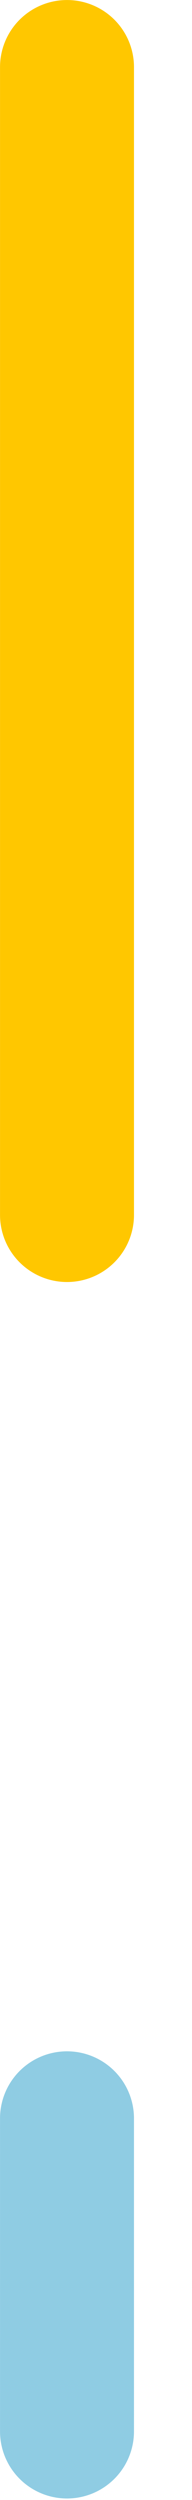
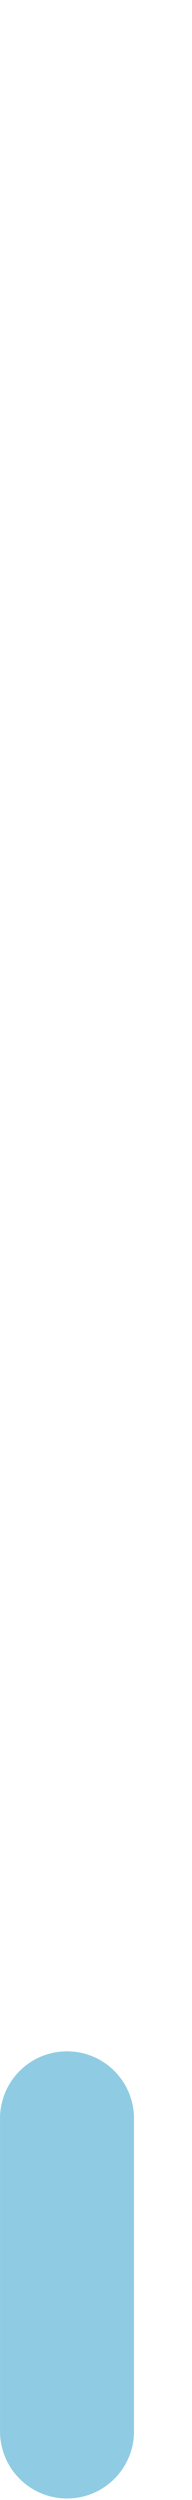
<svg xmlns="http://www.w3.org/2000/svg" width="3" height="39" viewBox="0 0 3 39" fill="none">
-   <line x1="1.047" y1="1.047" x2="1.047" y2="18.953" stroke="#FFC700" stroke-width="2.093" stroke-linecap="round" />
  <line opacity="0.8" x1="1.047" y1="33.047" x2="1.047" y2="37.93" stroke="#73BFDC" stroke-width="2.093" stroke-linecap="round" />
</svg>